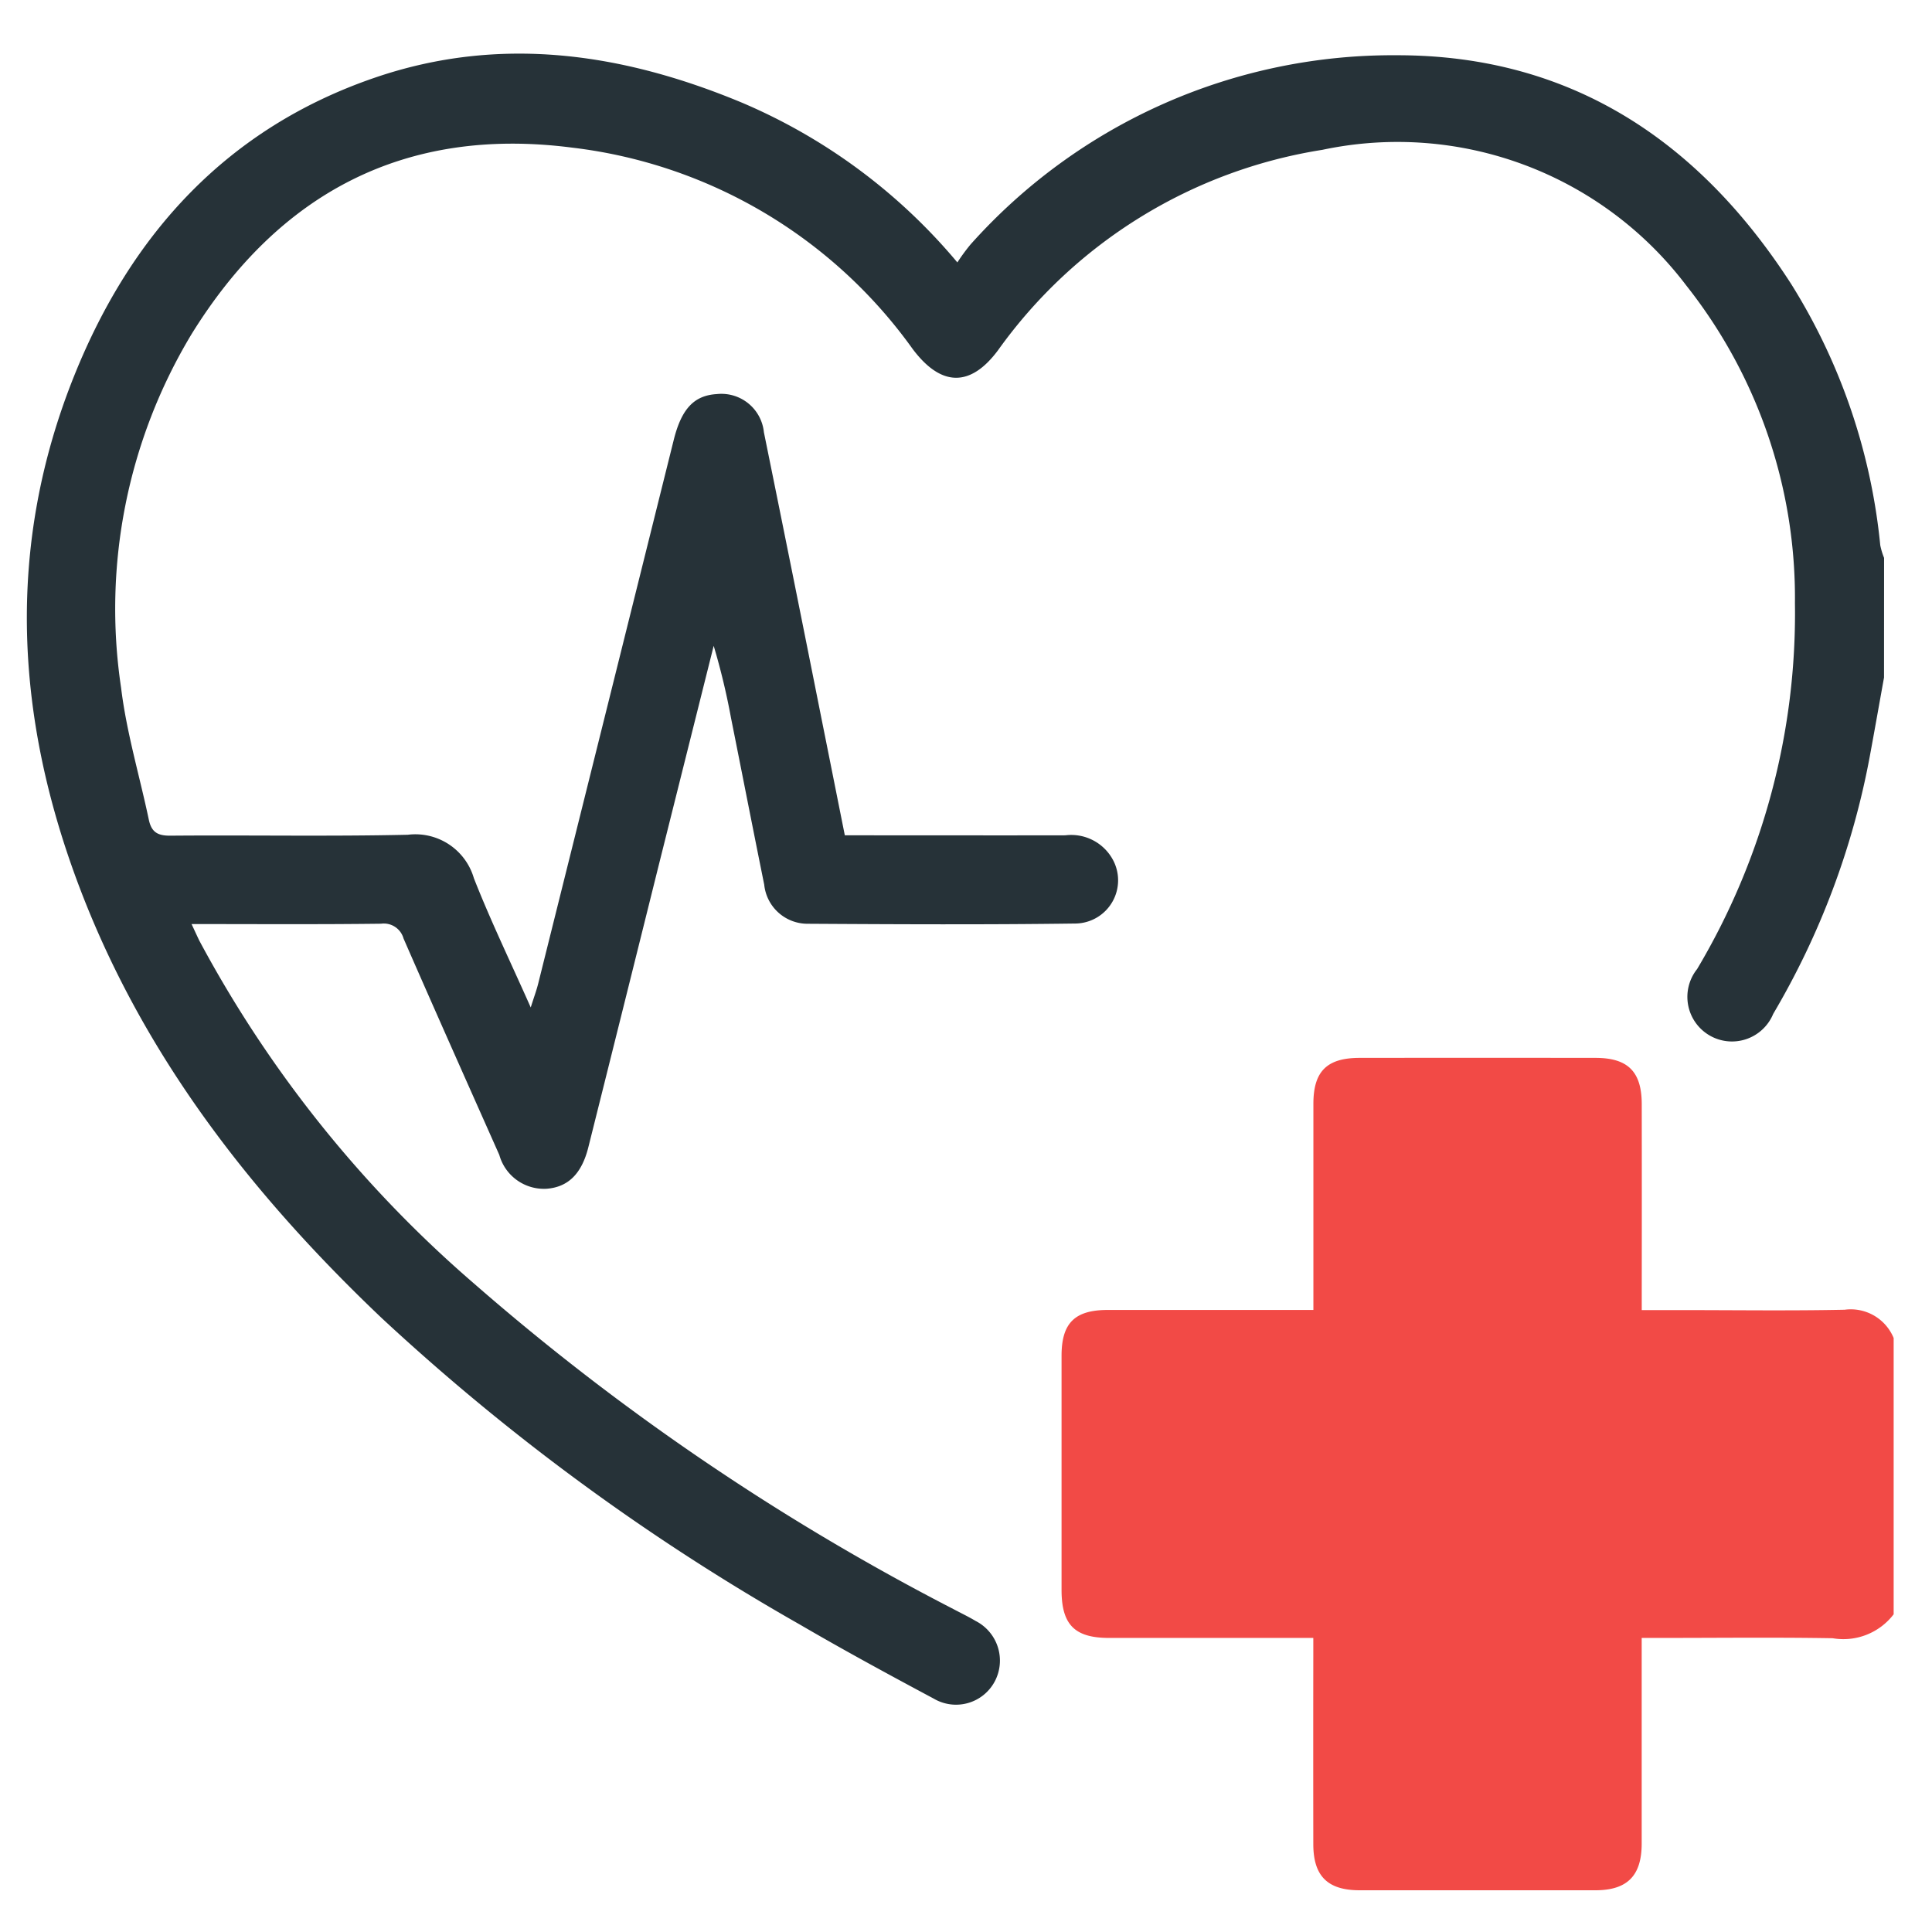
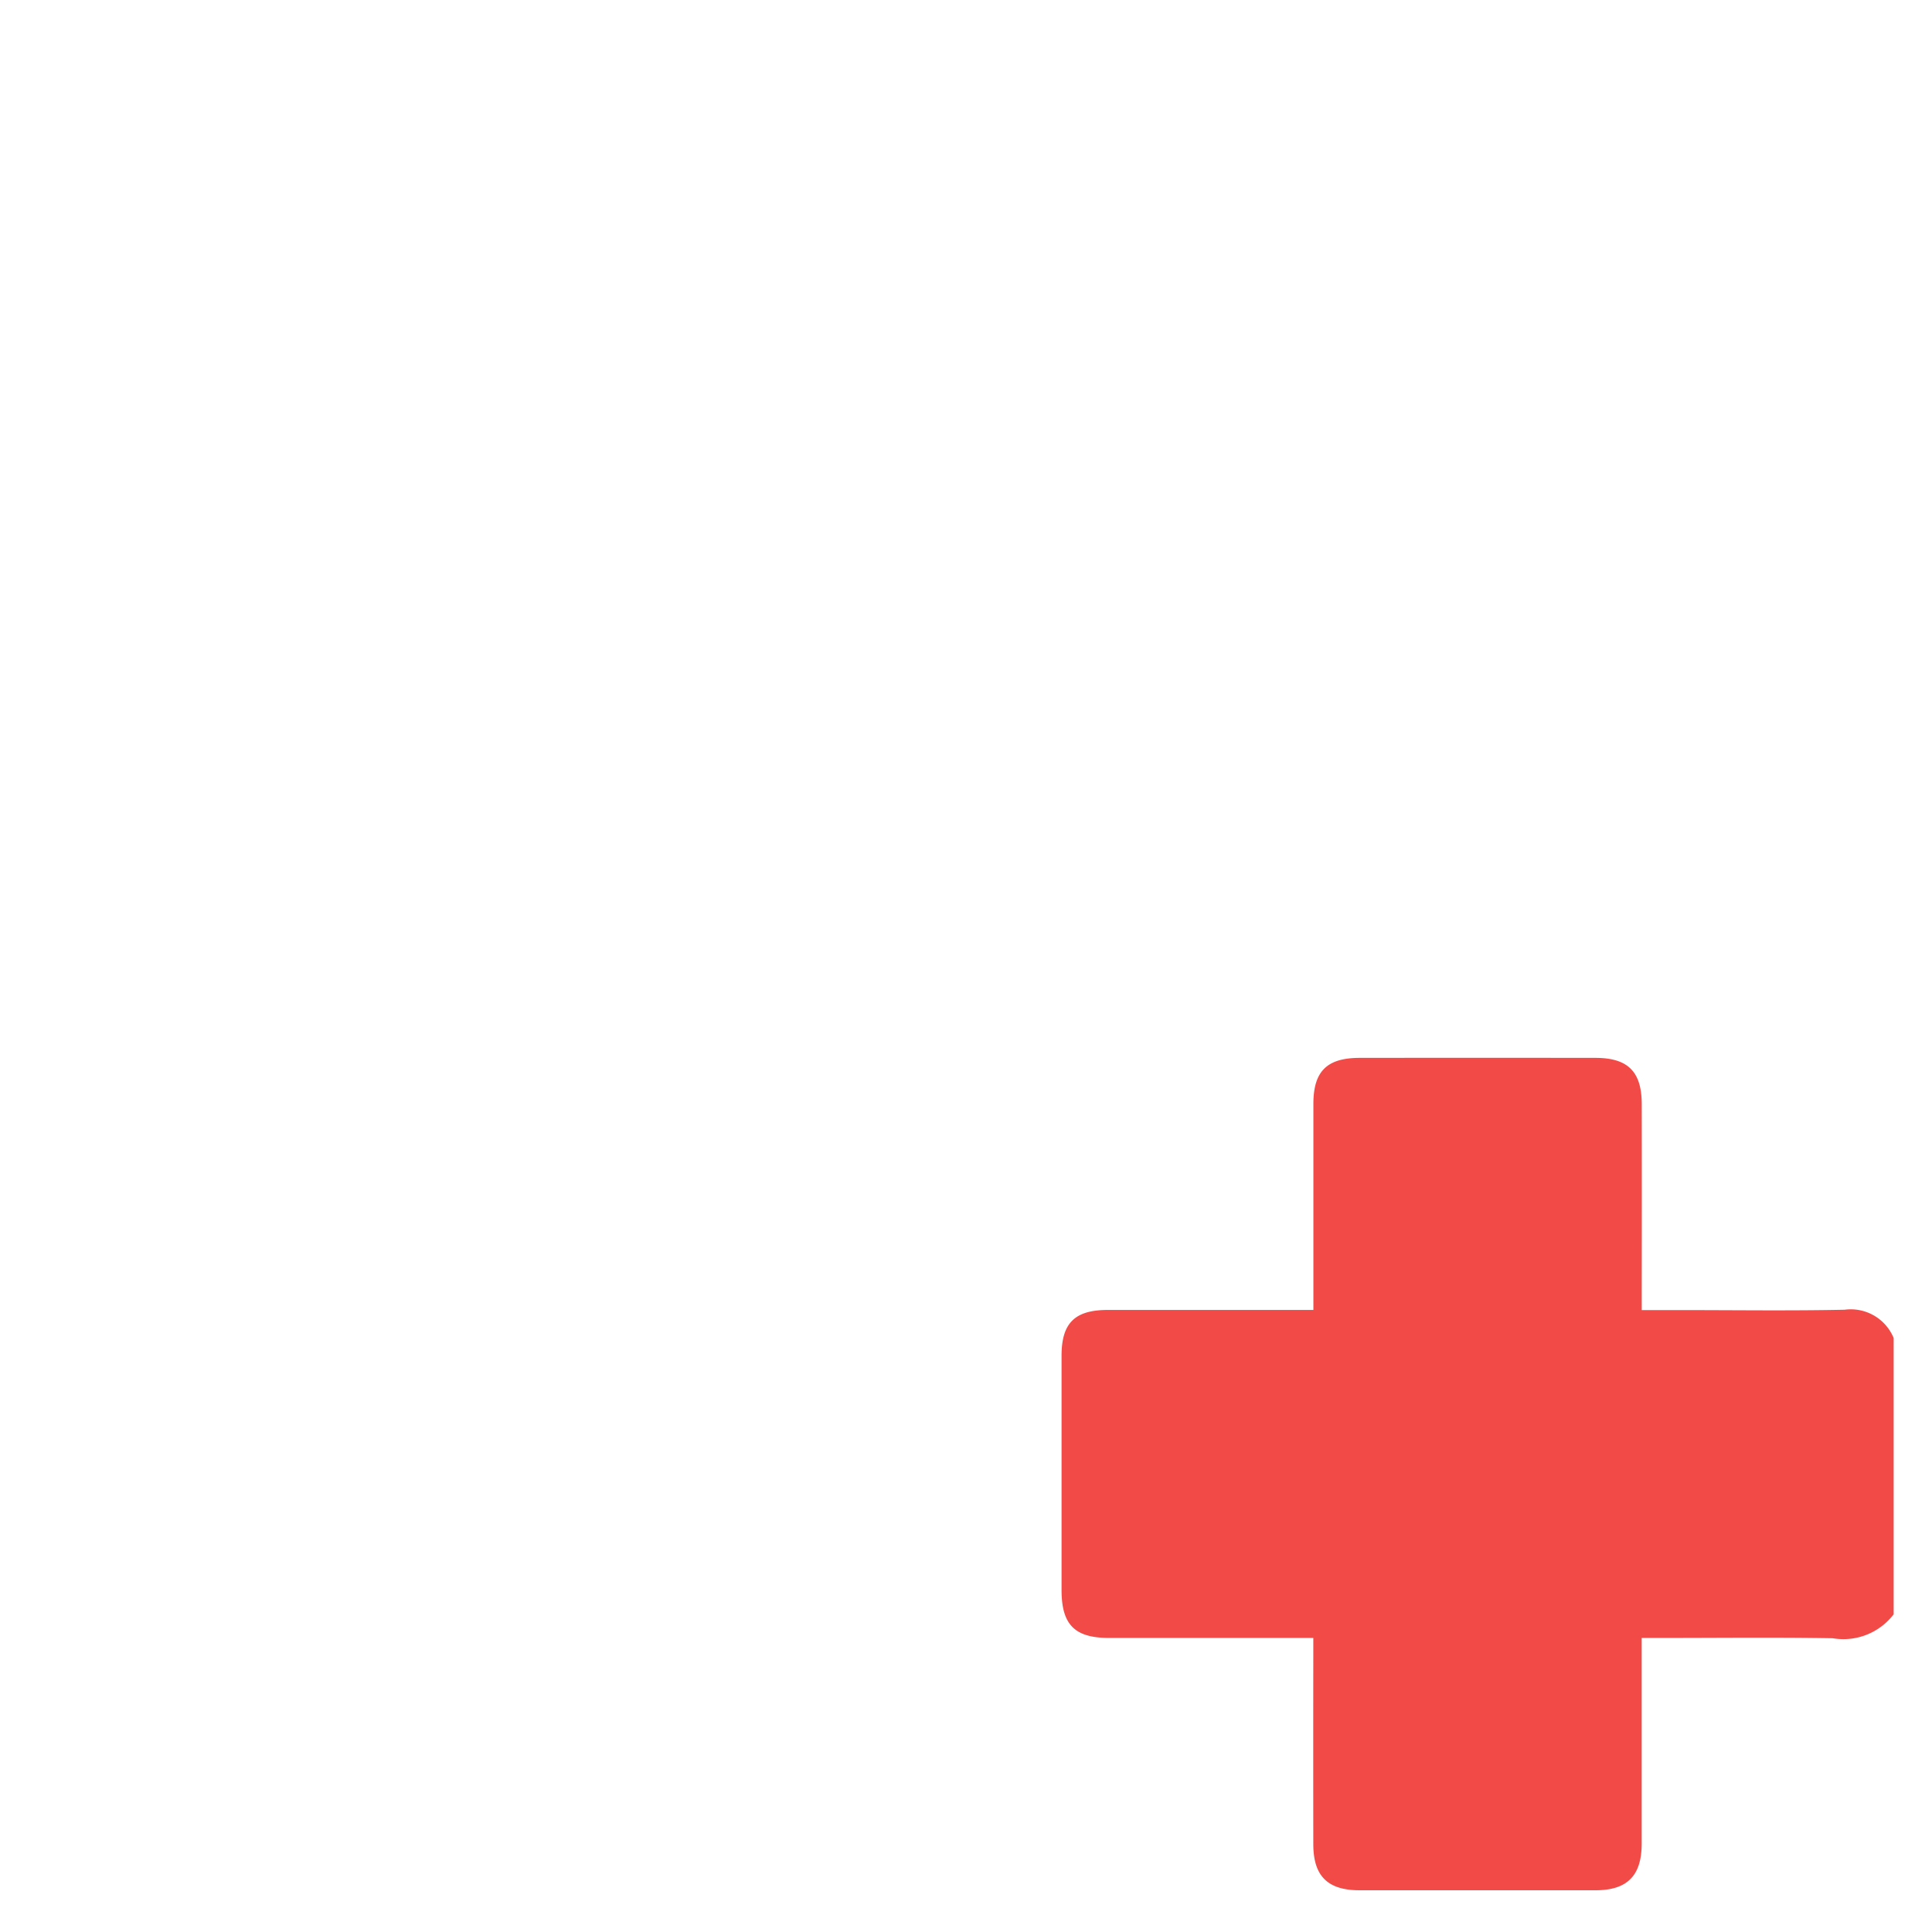
<svg xmlns="http://www.w3.org/2000/svg" width="72" height="72" viewBox="0 0 72 72">
  <defs>
    <style>.a{fill:#dedede;opacity:0;}.b{fill:#f24a46;}.c{fill:#263238;}</style>
  </defs>
  <g transform="translate(-0.078 -3)">
-     <path class="a" d="M12,0H60A12,12,0,0,1,72,12V60A12,12,0,0,1,60,72H12A12,12,0,0,1,0,60V12A12,12,0,0,1,12,0Z" transform="translate(0.078 3)" />
    <g transform="translate(-9.285 -8.459)">
      <g transform="translate(10.363 13.459)">
        <path class="b" d="M62.9,55.088a2.357,2.357,0,0,1-2.273.892c-2.139-.036-4.278-.011-6.417-.011h-.7v.663q0,3.5,0,7c0,1.2-.537,1.739-1.72,1.741q-4.4,0-8.789,0c-1.2,0-1.729-.532-1.729-1.723q-.005-3.5,0-7v-.681H40.6q-3.469,0-6.938,0c-1.286,0-1.772-.494-1.772-1.788q0-4.364,0-8.73c0-1.218.494-1.705,1.723-1.705,2.522,0,5.047,0,7.662,0v-.627q0-3.526,0-7.053c0-1.211.5-1.713,1.723-1.714q4.394-.005,8.789,0c1.211,0,1.723.514,1.725,1.722q.005,3.5,0,7v.677h1.431c2.042,0,4.086.029,6.129-.013A1.729,1.729,0,0,1,62.9,44.792Z" transform="translate(6.671 3.072)" />
-         <path class="c" d="M79.575,36.708c-.177.978-.349,1.958-.53,2.936a29.442,29.442,0,0,1-3.6,9.6,1.662,1.662,0,1,1-2.836-1.67,25.9,25.9,0,0,0,3.646-13.635A18.758,18.758,0,0,0,72.207,22.1a13.5,13.5,0,0,0-13.565-5.057A18.365,18.365,0,0,0,46.565,24.5c-1.035,1.4-2.132,1.379-3.194-.041a18.235,18.235,0,0,0-12.7-7.5c-6.232-.8-10.926,1.709-14.17,6.954a19.831,19.831,0,0,0-2.626,13.172c.2,1.662.691,3.289,1.037,4.935.1.453.33.586.8.582,2.951-.025,5.9.032,8.85-.034a2.271,2.271,0,0,1,2.461,1.619c.623,1.585,1.367,3.122,2.119,4.817.116-.373.211-.623.276-.881q2.529-10.133,5.052-20.265c.29-1.166.76-1.664,1.609-1.713a1.592,1.592,0,0,1,1.752,1.421q1.088,5.35,2.153,10.706c.283,1.408.563,2.816.863,4.317h.718c2.5,0,5,.005,7.5,0a1.766,1.766,0,0,1,1.759.887,1.61,1.61,0,0,1-1.372,2.4c-3.332.045-6.666.029-10,.009a1.623,1.623,0,0,1-1.609-1.458c-.419-2.069-.824-4.144-1.238-6.215a25.516,25.516,0,0,0-.645-2.685L33.9,43.751q-1.3,5.229-2.61,10.458c-.247.989-.749,1.483-1.539,1.55A1.725,1.725,0,0,1,27.971,54.5c-1.195-2.687-2.393-5.371-3.569-8.065a.763.763,0,0,0-.838-.552c-2.318.029-4.636.013-7.062.013.113.242.2.432.288.616A44.733,44.733,0,0,0,27.025,59.29,89.434,89.434,0,0,0,44.89,71.423c.278.149.563.283.831.444a1.658,1.658,0,0,1,.713,2.255,1.635,1.635,0,0,1-2.273.64c-1.684-.9-3.363-1.811-5.011-2.773A83.261,83.261,0,0,1,23.57,60.563c-4.792-4.559-8.807-9.679-11.2-15.921-2.442-6.367-2.814-12.8-.229-19.211,2.125-5.272,5.7-9.194,11.179-11.073,4.66-1.6,9.235-.928,13.679.921a21.338,21.338,0,0,1,8.042,5.96,7.188,7.188,0,0,1,.487-.665,21.093,21.093,0,0,1,15.928-7.056c6.456.005,11.229,3.2,14.659,8.525a22.478,22.478,0,0,1,3.32,9.737,2.659,2.659,0,0,0,.142.469Z" transform="translate(-10.363 -13.459)" />
      </g>
    </g>
  </g>
</svg>